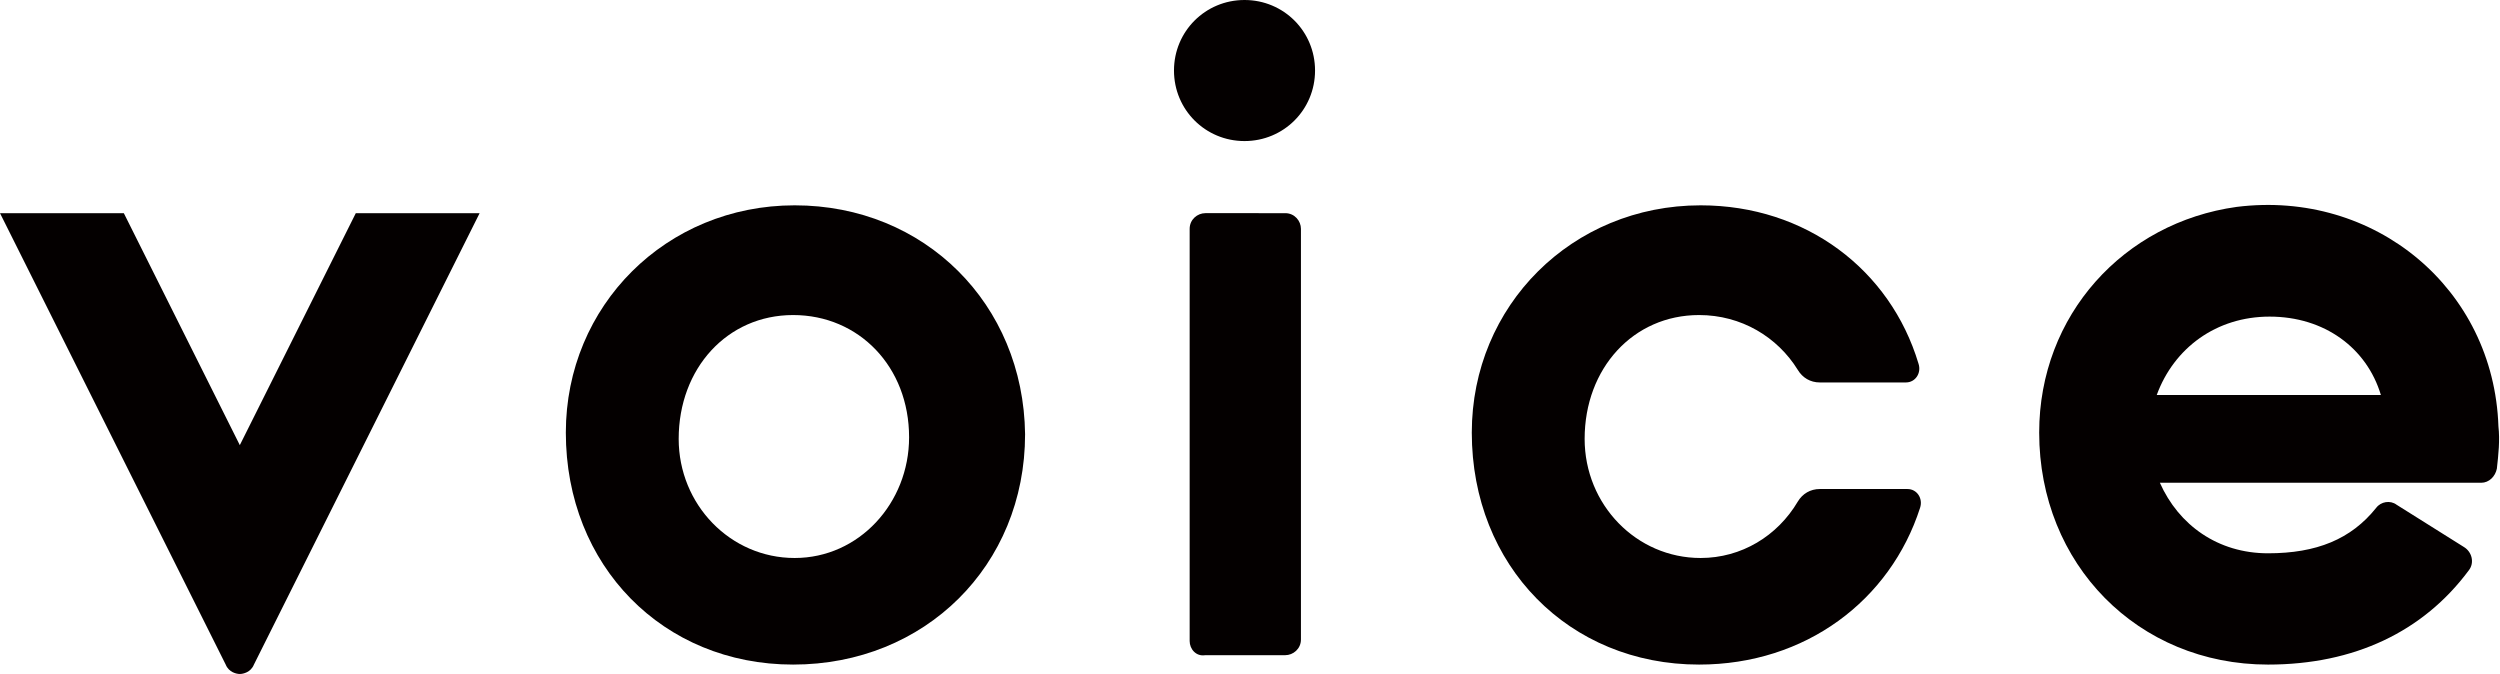
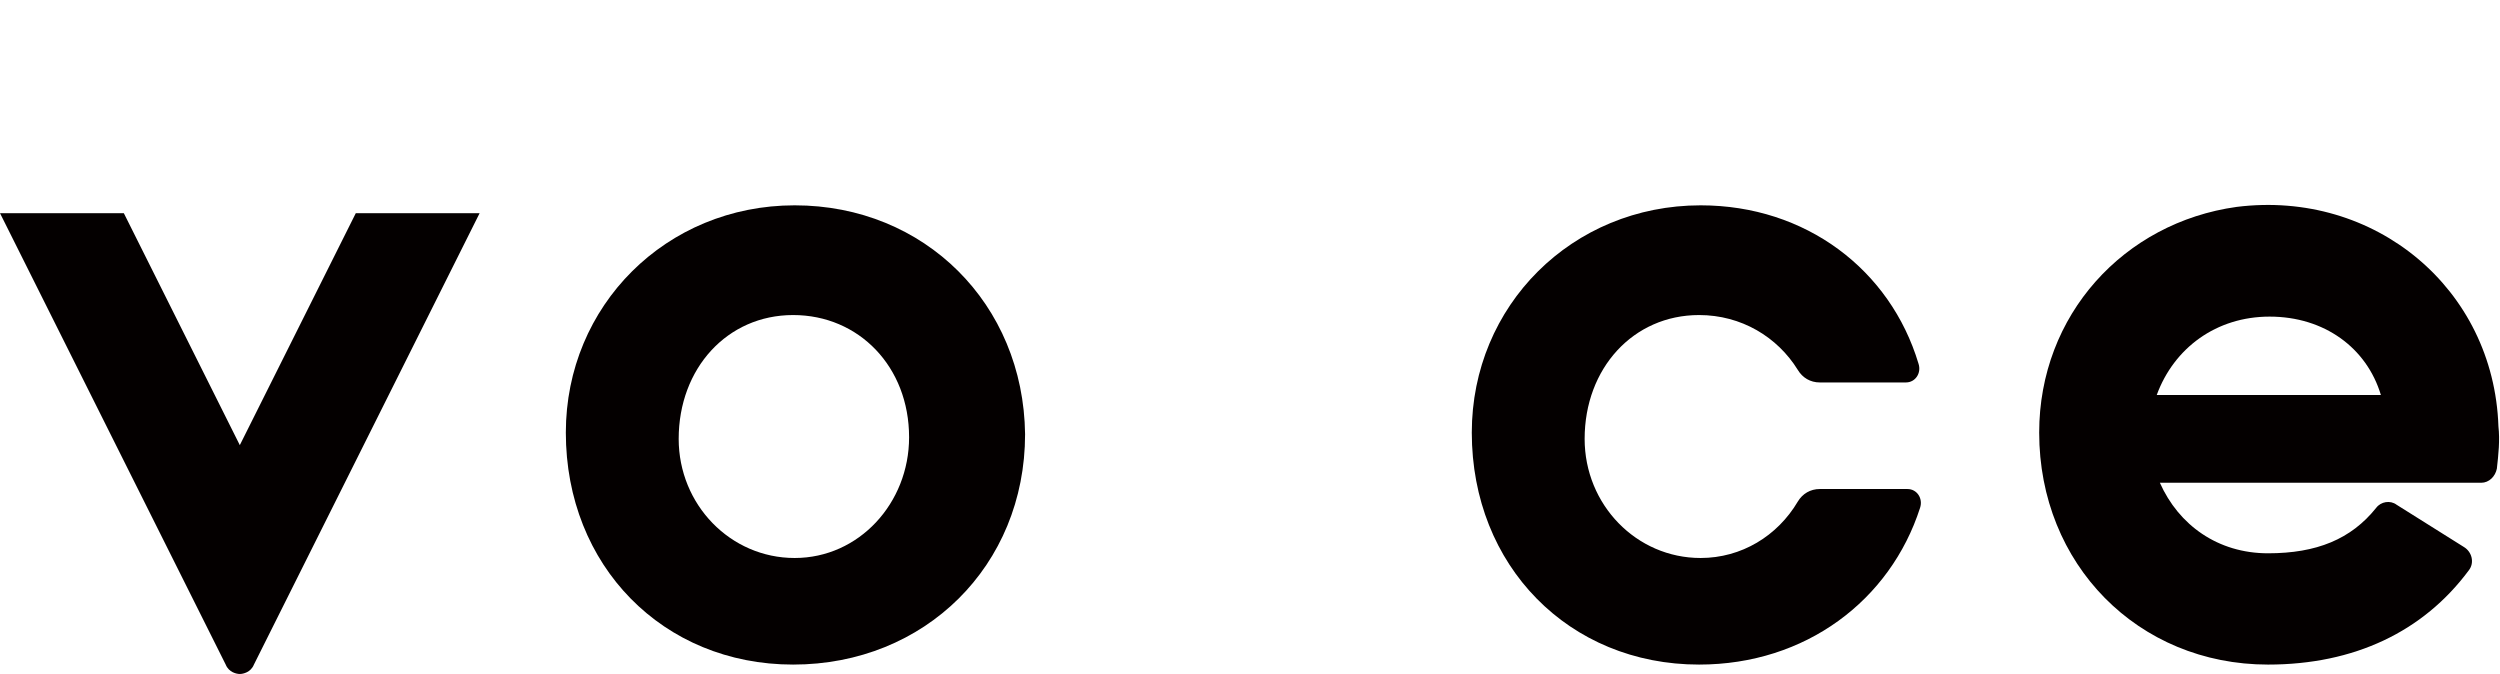
<svg xmlns="http://www.w3.org/2000/svg" version="1.1" id="レイヤー_1" x="0px" y="0px" viewBox="0 0 159.5 43" style="enable-background:new 0 0 159.5 43;" xml:space="preserve">
  <style type="text/css">
	.st0{fill:#040000;}
</style>
  <g>
    <path class="st0" d="M116.1,31.2c-0.6,0-1.1,0.3-1.4,0.8c-1.3,2.2-3.6,3.6-6.2,3.6c-4.1,0-7.4-3.4-7.4-7.6c0-4.5,3.1-7.9,7.3-7.9   c2.7,0,5,1.4,6.3,3.5c0.3,0.5,0.8,0.8,1.4,0.8l5.5,0c0.6,0,1-0.6,0.8-1.2c-1.8-6-7.2-10.1-13.9-10.1c-8.2,0-14.6,6.4-14.6,14.5   c0,8.5,6.2,14.8,14.5,14.8c6.8,0,12.2-4.1,14.1-10c0.2-0.6-0.2-1.2-0.8-1.2L116.1,31.2z" />
    <path class="st0" d="M22.7,13.6l-7.4,14.8L7.9,13.6H0l14.4,28.8c0.2,0.5,0.7,0.6,0.9,0.6c0.2,0,0.7-0.1,0.9-0.6l14.4-28.8H22.7z" />
    <path class="st0" d="M142.7,13.2c-7.2,1-12.6,6.9-12.6,14.4c0,8.4,6.3,14.8,14.6,14.8c5.5,0,9.9-2.1,12.8-6   c0.4-0.5,0.2-1.2-0.3-1.5l-4.3-2.7c-0.4-0.3-1-0.2-1.3,0.2c-1.6,2-3.8,2.9-6.9,2.9c-3.2,0-5.7-1.8-6.9-4.5h17.7h1.9h0.9   c0.5,0,0.9-0.4,1-0.9c0.1-0.9,0.2-1.8,0.1-2.7C159.1,18.4,151.5,12.1,142.7,13.2z M144.8,20.2c3.5,0,6.2,2,7.1,5h-14.3   C138.7,22.2,141.4,20.2,144.8,20.2z" />
-     <path class="st0" d="M75.9,40.9V14.6c0-0.6,0.5-1,1-1H82c0.6,0,1,0.5,1,1v26.2c0,0.6-0.5,1-1,1h-5.1C76.3,41.9,75.9,41.4,75.9,40.9   z M79.4,0c-2.5,0-4.5,2-4.5,4.5s2,4.5,4.5,4.5c2.5,0,4.5-2,4.5-4.5S81.9,0,79.4,0z" />
    <path class="st0" d="M50.7,13.1c-8.2,0-14.6,6.4-14.6,14.5c0,8.5,6.2,14.8,14.5,14.8c8.4,0,14.8-6.3,14.8-14.7   C65.3,19.4,59,13.1,50.7,13.1z M50.7,35.6c-4.1,0-7.4-3.4-7.4-7.6c0-4.5,3.1-7.9,7.3-7.9c4.2,0,7.4,3.3,7.4,7.8   C58,32.1,54.8,35.6,50.7,35.6z" />
  </g>
</svg>